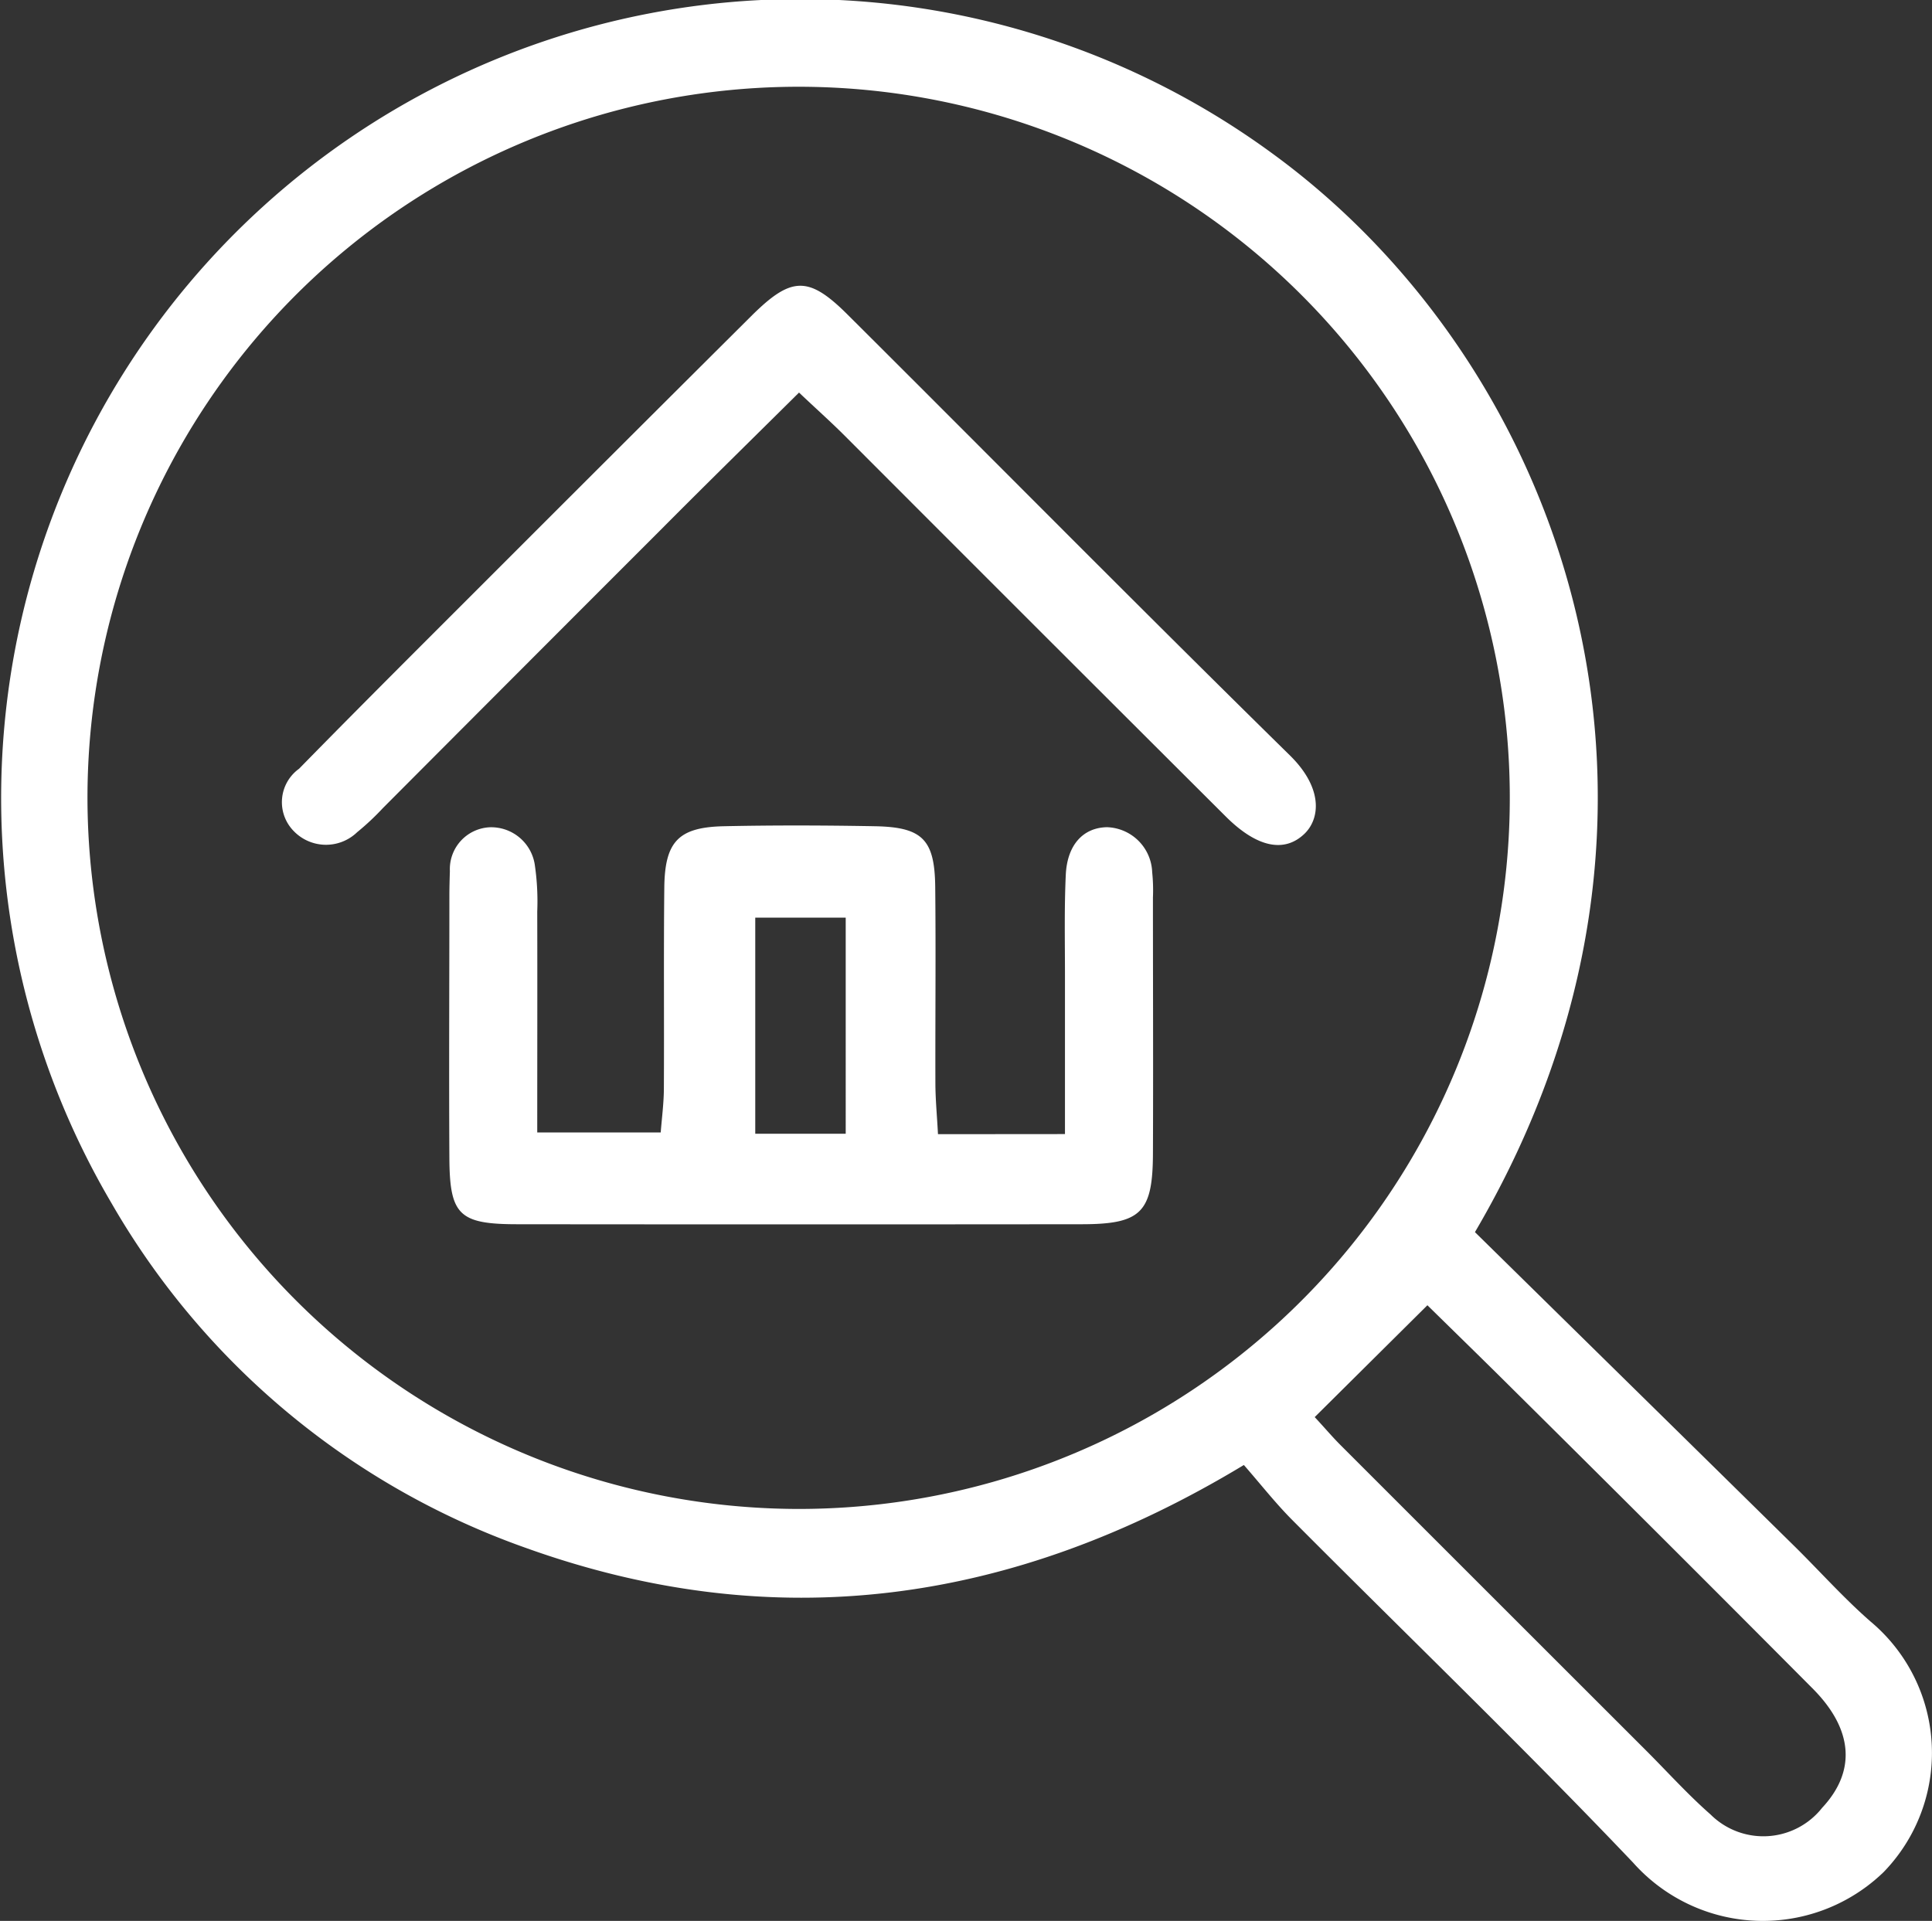
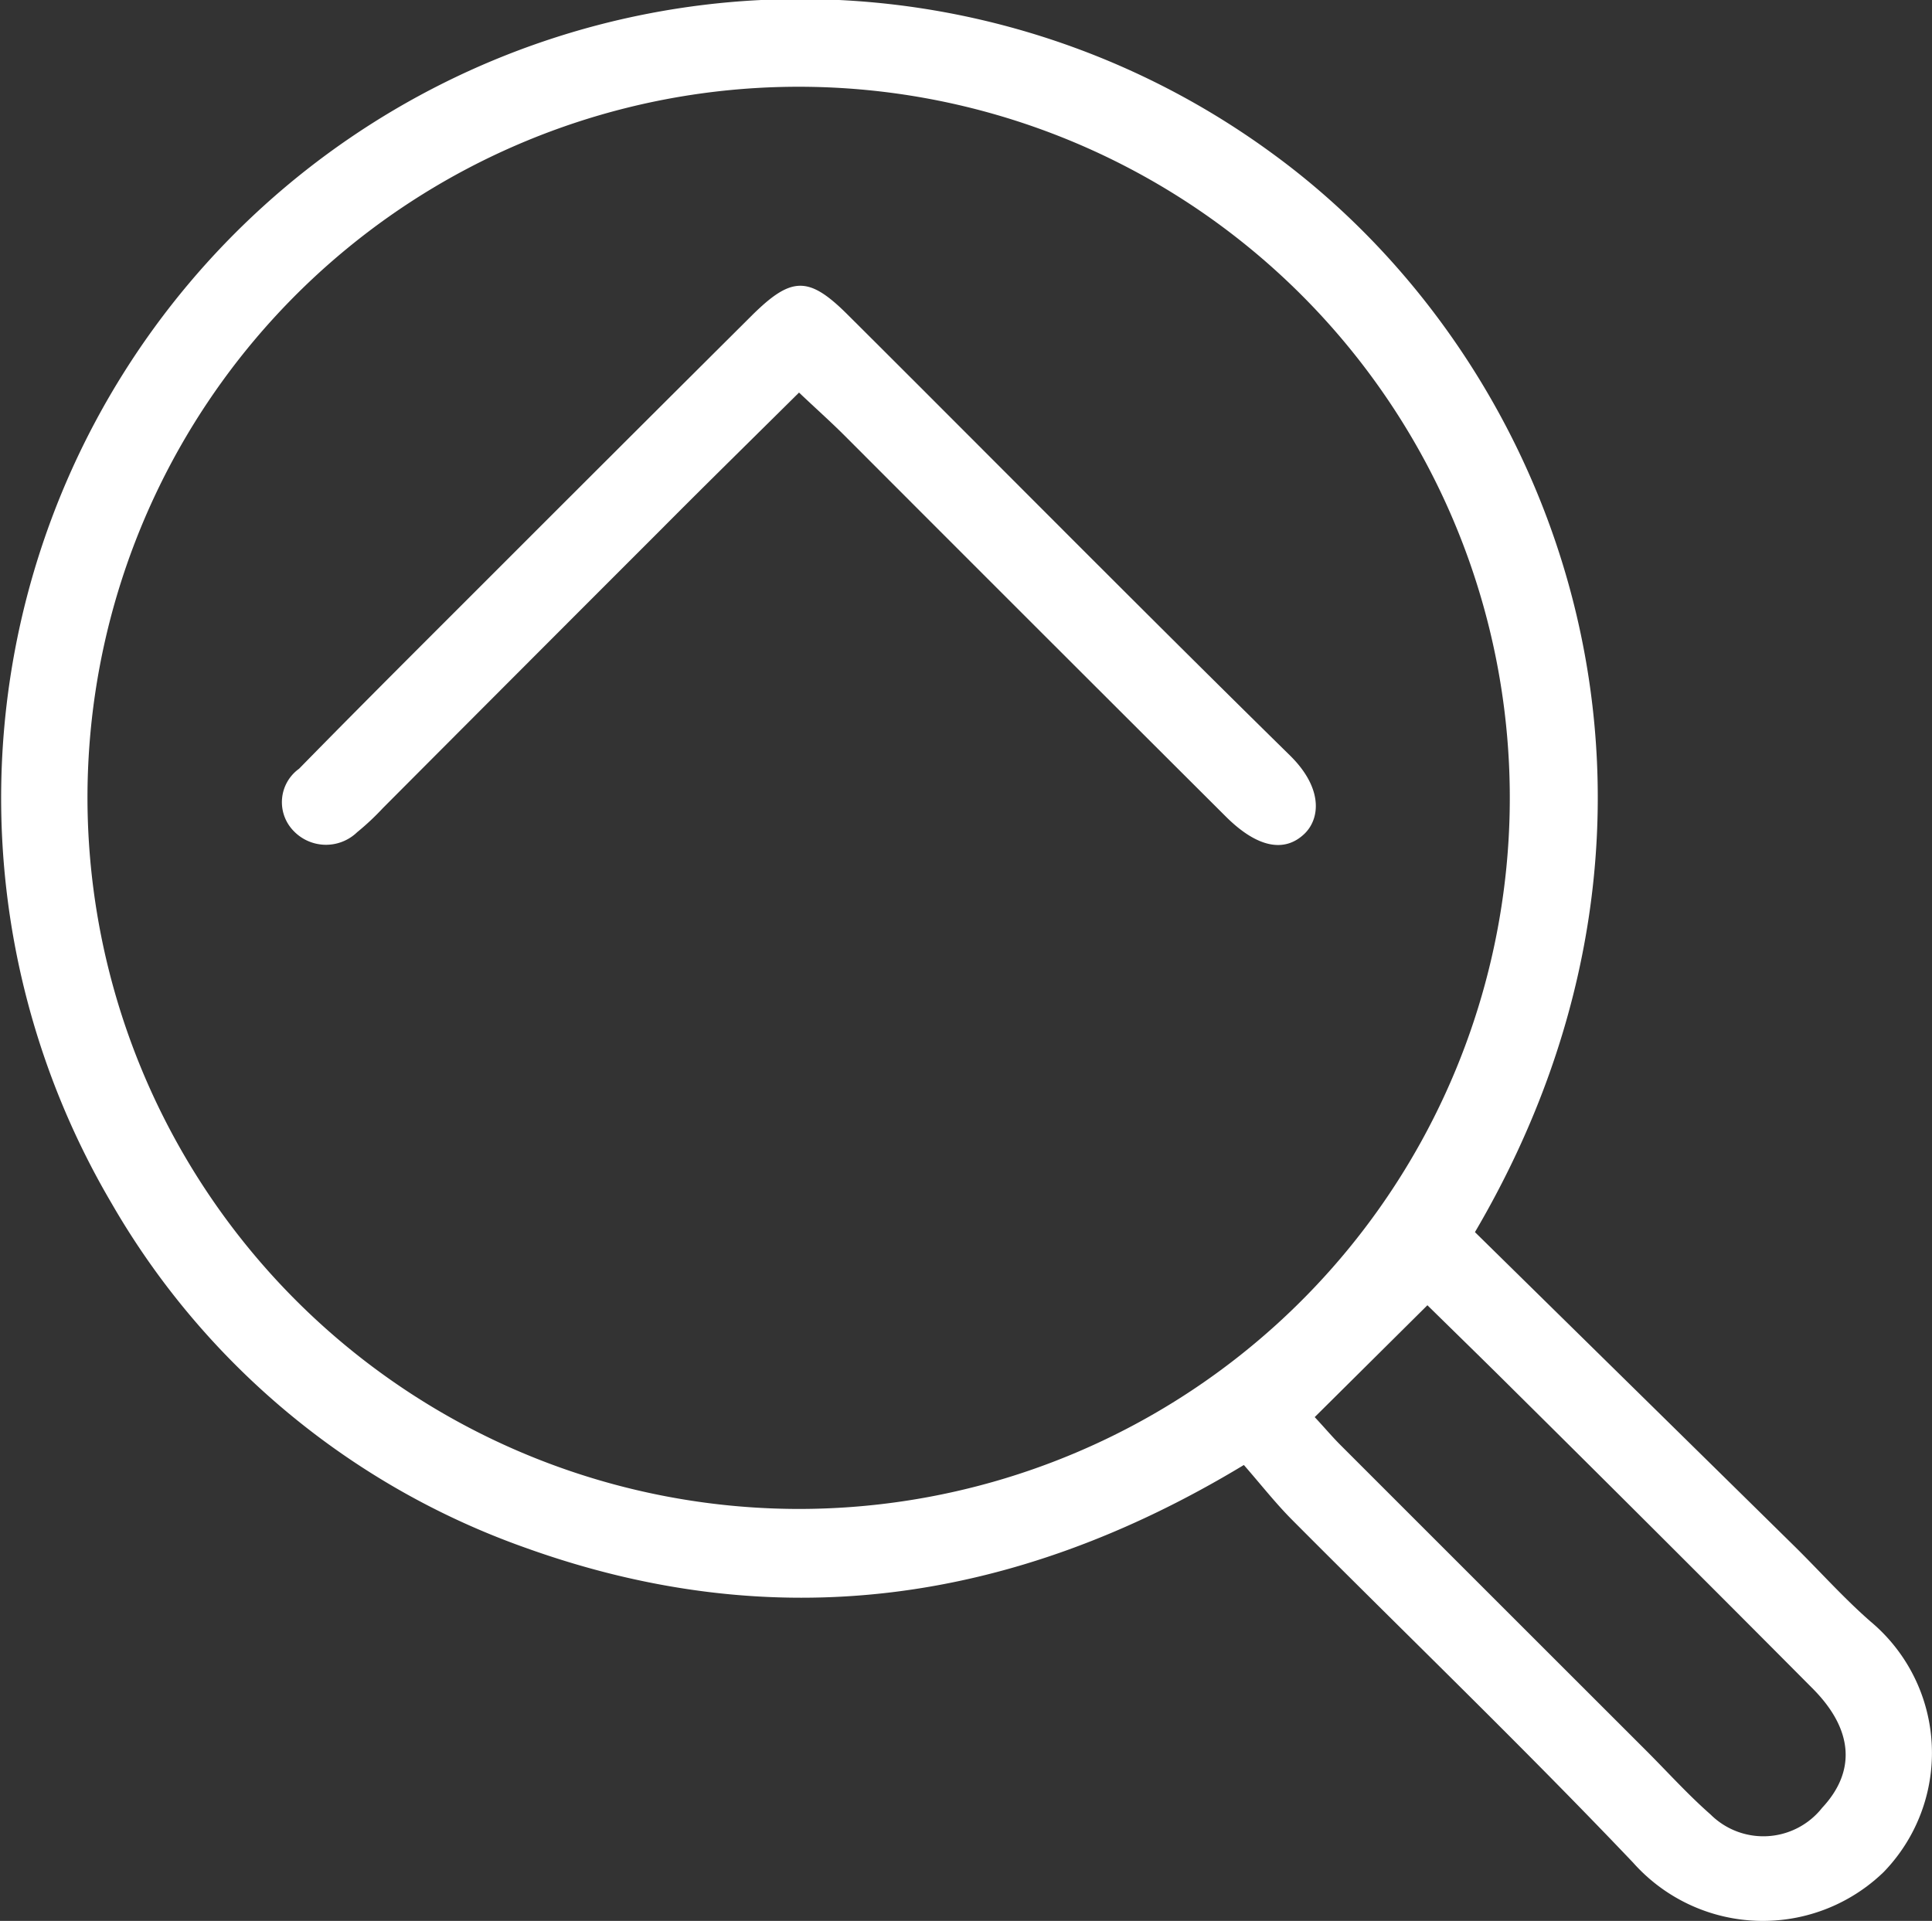
<svg xmlns="http://www.w3.org/2000/svg" width="54.377" height="54.069" viewBox="0 0 54.377 54.069">
  <rect x="0" y="0" width="54.377" height="54.069" fill="#333333" stroke="none" />
  <g id="Group_26697" data-name="Group 26697" transform="translate(0 0)">
    <path id="Path_3815" data-name="Path 3815" d="M2456.865,3447.929c3.028,2.977,6.027,5.922,9.023,8.871.707.7,1.369,1.442,2.115,2.093a4.819,4.819,0,0,1,.366,7.048,4.888,4.888,0,0,1-7.055-.267c-3.126-3.286-6.4-6.434-9.6-9.651-.464-.467-.873-.99-1.353-1.539-6.5,3.927-13.21,4.855-20.241,2.322a21.855,21.855,0,0,1-11.629-9.691,22.489,22.489,0,0,1,32.647-29.566C2459.427,3423.575,2463.831,3436.072,2456.865,3447.929Zm-19.026,7.792a20.016,20.016,0,1,0-20.025-20.033A20.039,20.039,0,0,0,2437.839,3455.721Zm14.516-2.585c.28.3.493.554.724.785q4.3,4.3,8.608,8.605c.6.6,1.171,1.235,1.808,1.794a2.108,2.108,0,0,0,3.144-.189c.954-1.022.882-2.2-.272-3.358q-4.19-4.215-8.414-8.4c-.824-.82-1.658-1.631-2.426-2.386Z" transform="translate(-2415.352 -3413.247)" fill="#fff" />
-     <path id="Path_3816" data-name="Path 3816" d="M2503.217,3551.623c0-1.558,0-3.011,0-4.464,0-.945-.021-1.892.023-2.834.04-.846.49-1.325,1.155-1.34a1.315,1.315,0,0,1,1.277,1.271,4.878,4.878,0,0,1,.021.708c0,2.41.01,4.82,0,7.23-.009,1.641-.343,1.965-2,1.967q-7.939.008-15.878,0c-1.649,0-1.915-.255-1.924-1.864-.014-2.458,0-4.915,0-7.372,0-.236.007-.472.014-.708a1.179,1.179,0,0,1,1.127-1.23,1.242,1.242,0,0,1,1.269,1.1,7.058,7.058,0,0,1,.063,1.271c.005,2.03,0,4.061,0,6.22h3.475c.031-.4.086-.812.089-1.221.01-1.89-.008-3.78.012-5.67.014-1.3.4-1.7,1.672-1.729,1.417-.03,2.835-.026,4.253,0,1.335.024,1.682.37,1.7,1.689.02,1.843,0,3.686.005,5.529,0,.458.045.917.073,1.45Zm-6.171-6.092H2494.5v6.083h2.546Z" transform="translate(-2473.243 -3519.701)" fill="#fff" />
    <path id="Path_3817" data-name="Path 3817" d="M2474.176,3461.155c-1.36,1.348-2.637,2.6-3.9,3.871q-3.911,3.91-7.814,7.827a7.265,7.265,0,0,1-.724.678,1.262,1.262,0,0,1-1.785-.034,1.159,1.159,0,0,1,.151-1.753c1.918-1.959,3.863-3.891,5.8-5.83q3.458-3.459,6.925-6.91c1.125-1.12,1.609-1.143,2.707-.05,4.153,4.136,8.273,8.306,12.455,12.413.949.932.847,1.792.406,2.212-.565.538-1.336.381-2.21-.491q-5.372-5.356-10.732-10.725C2475.06,3461.969,2474.645,3461.6,2474.176,3461.155Z" transform="translate(-2451.687 -3450.105)" fill="#fff" />
  </g>
</svg>